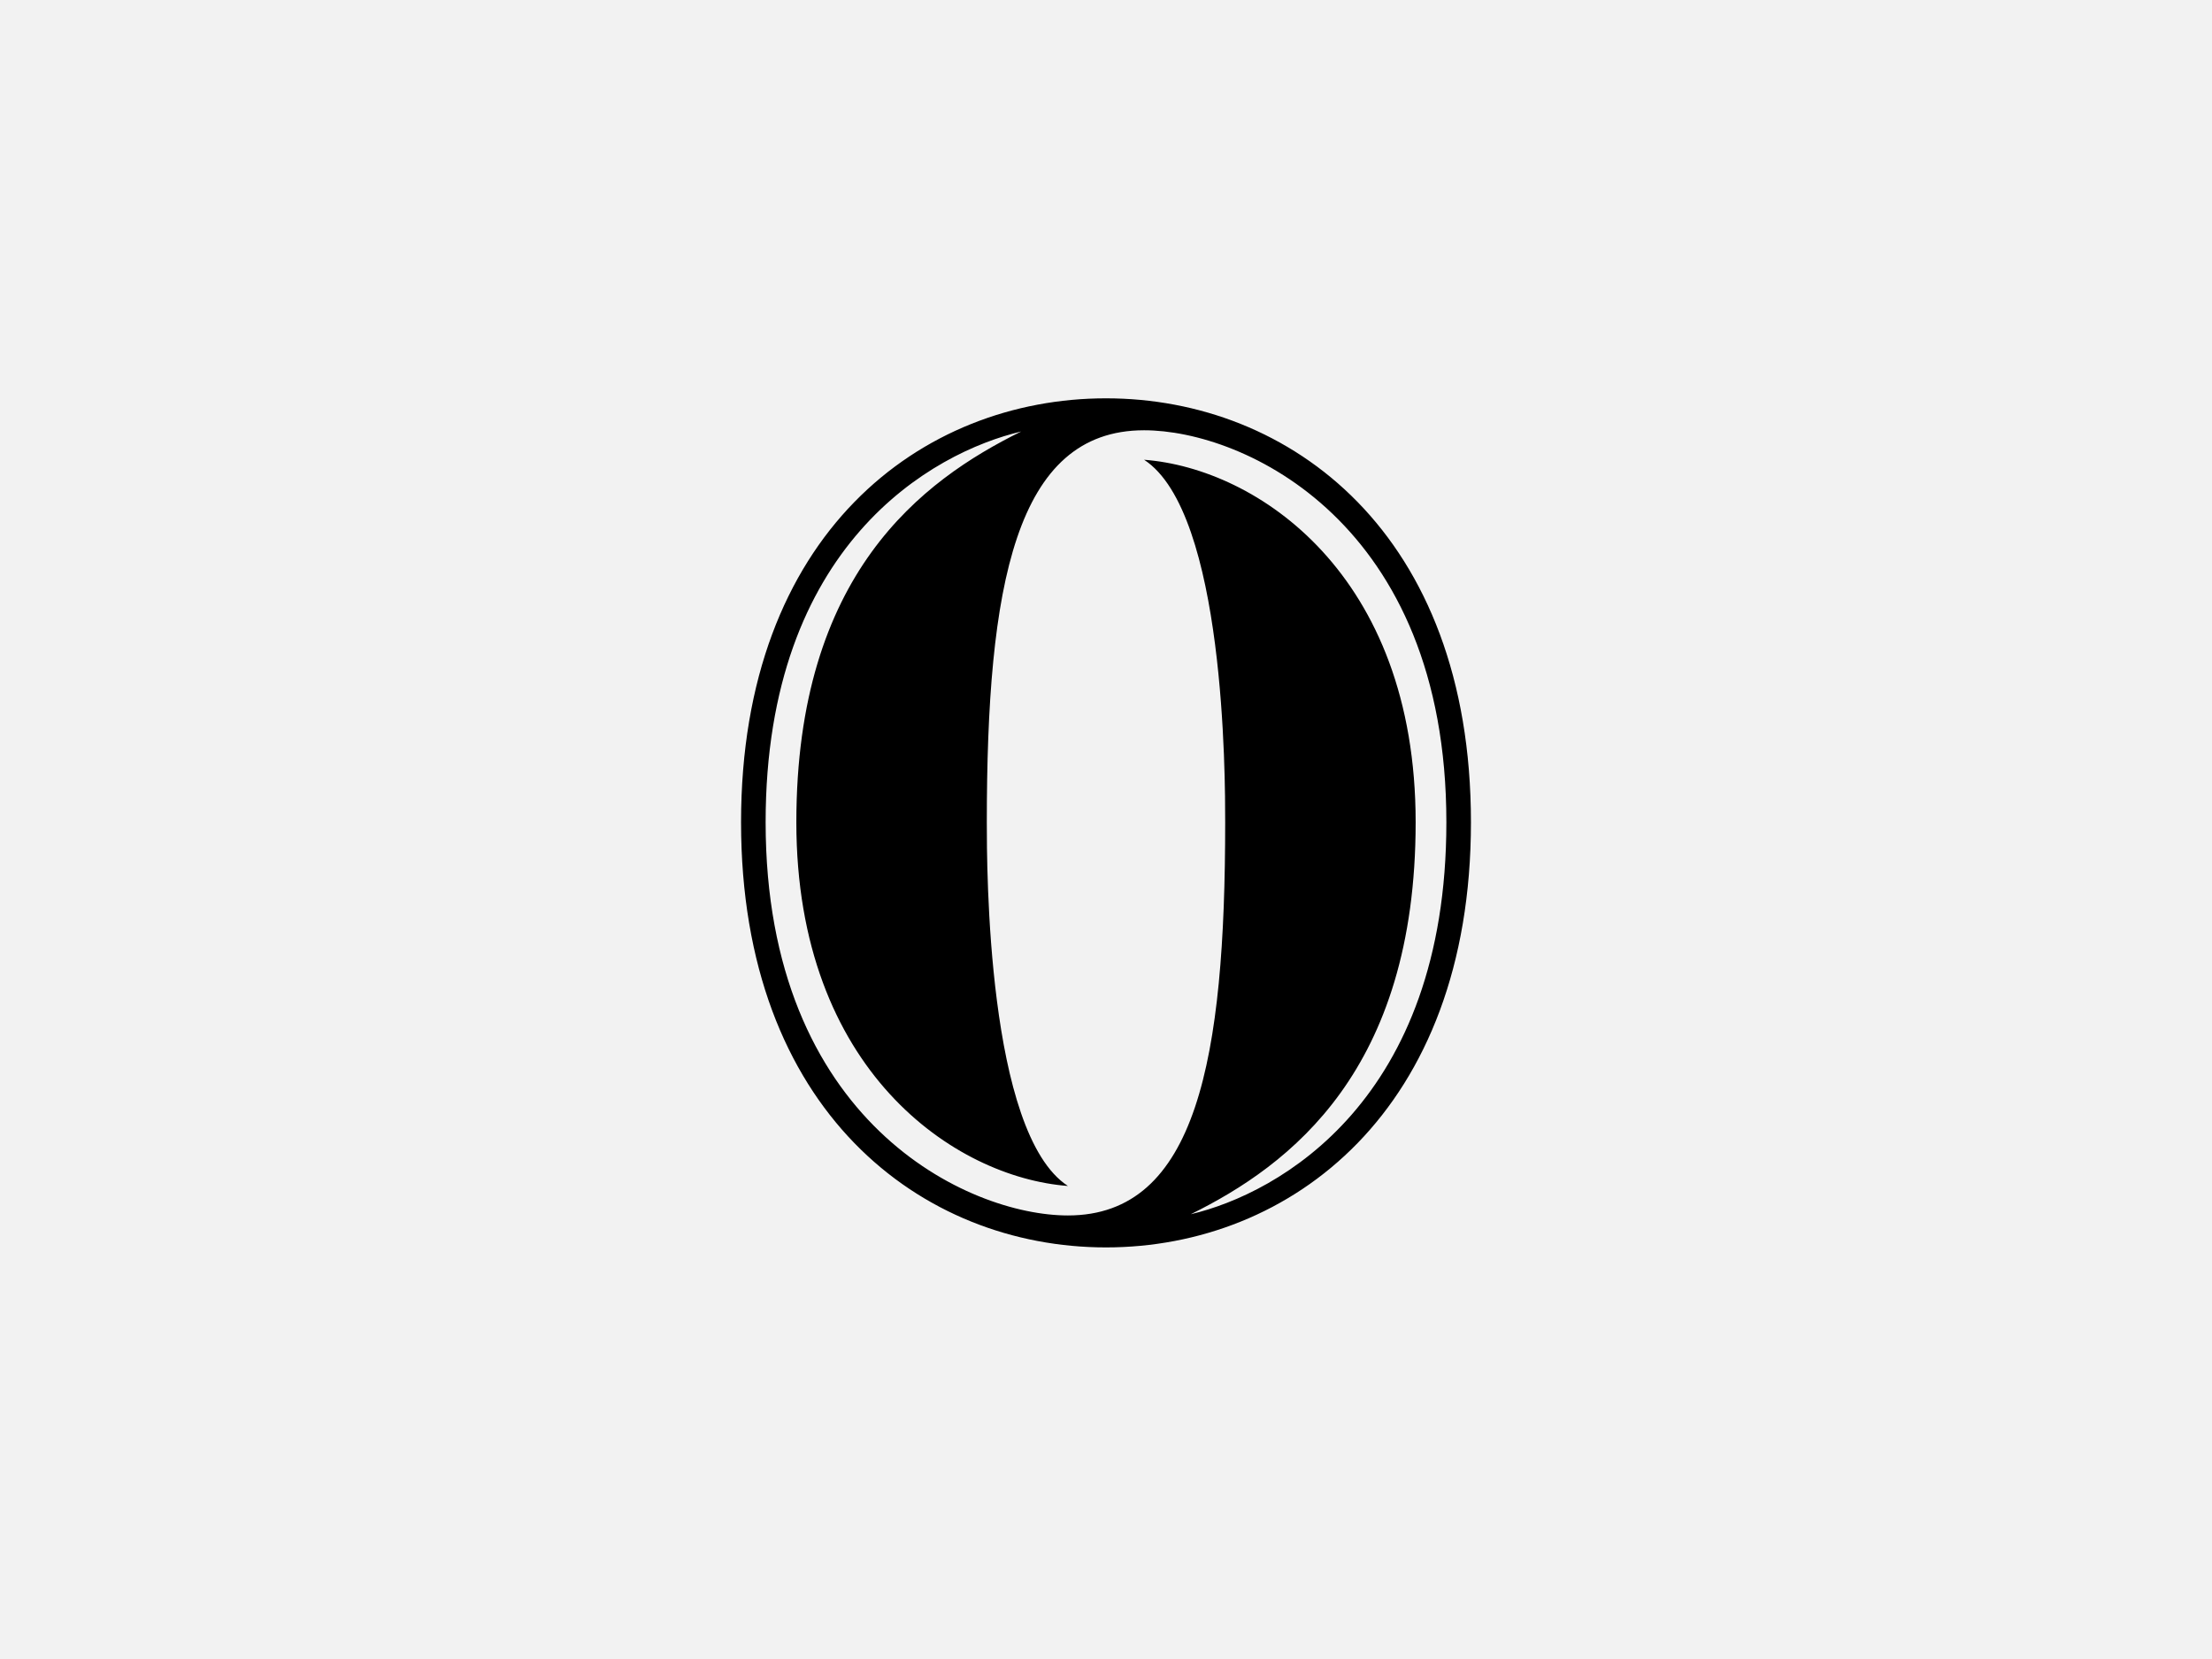
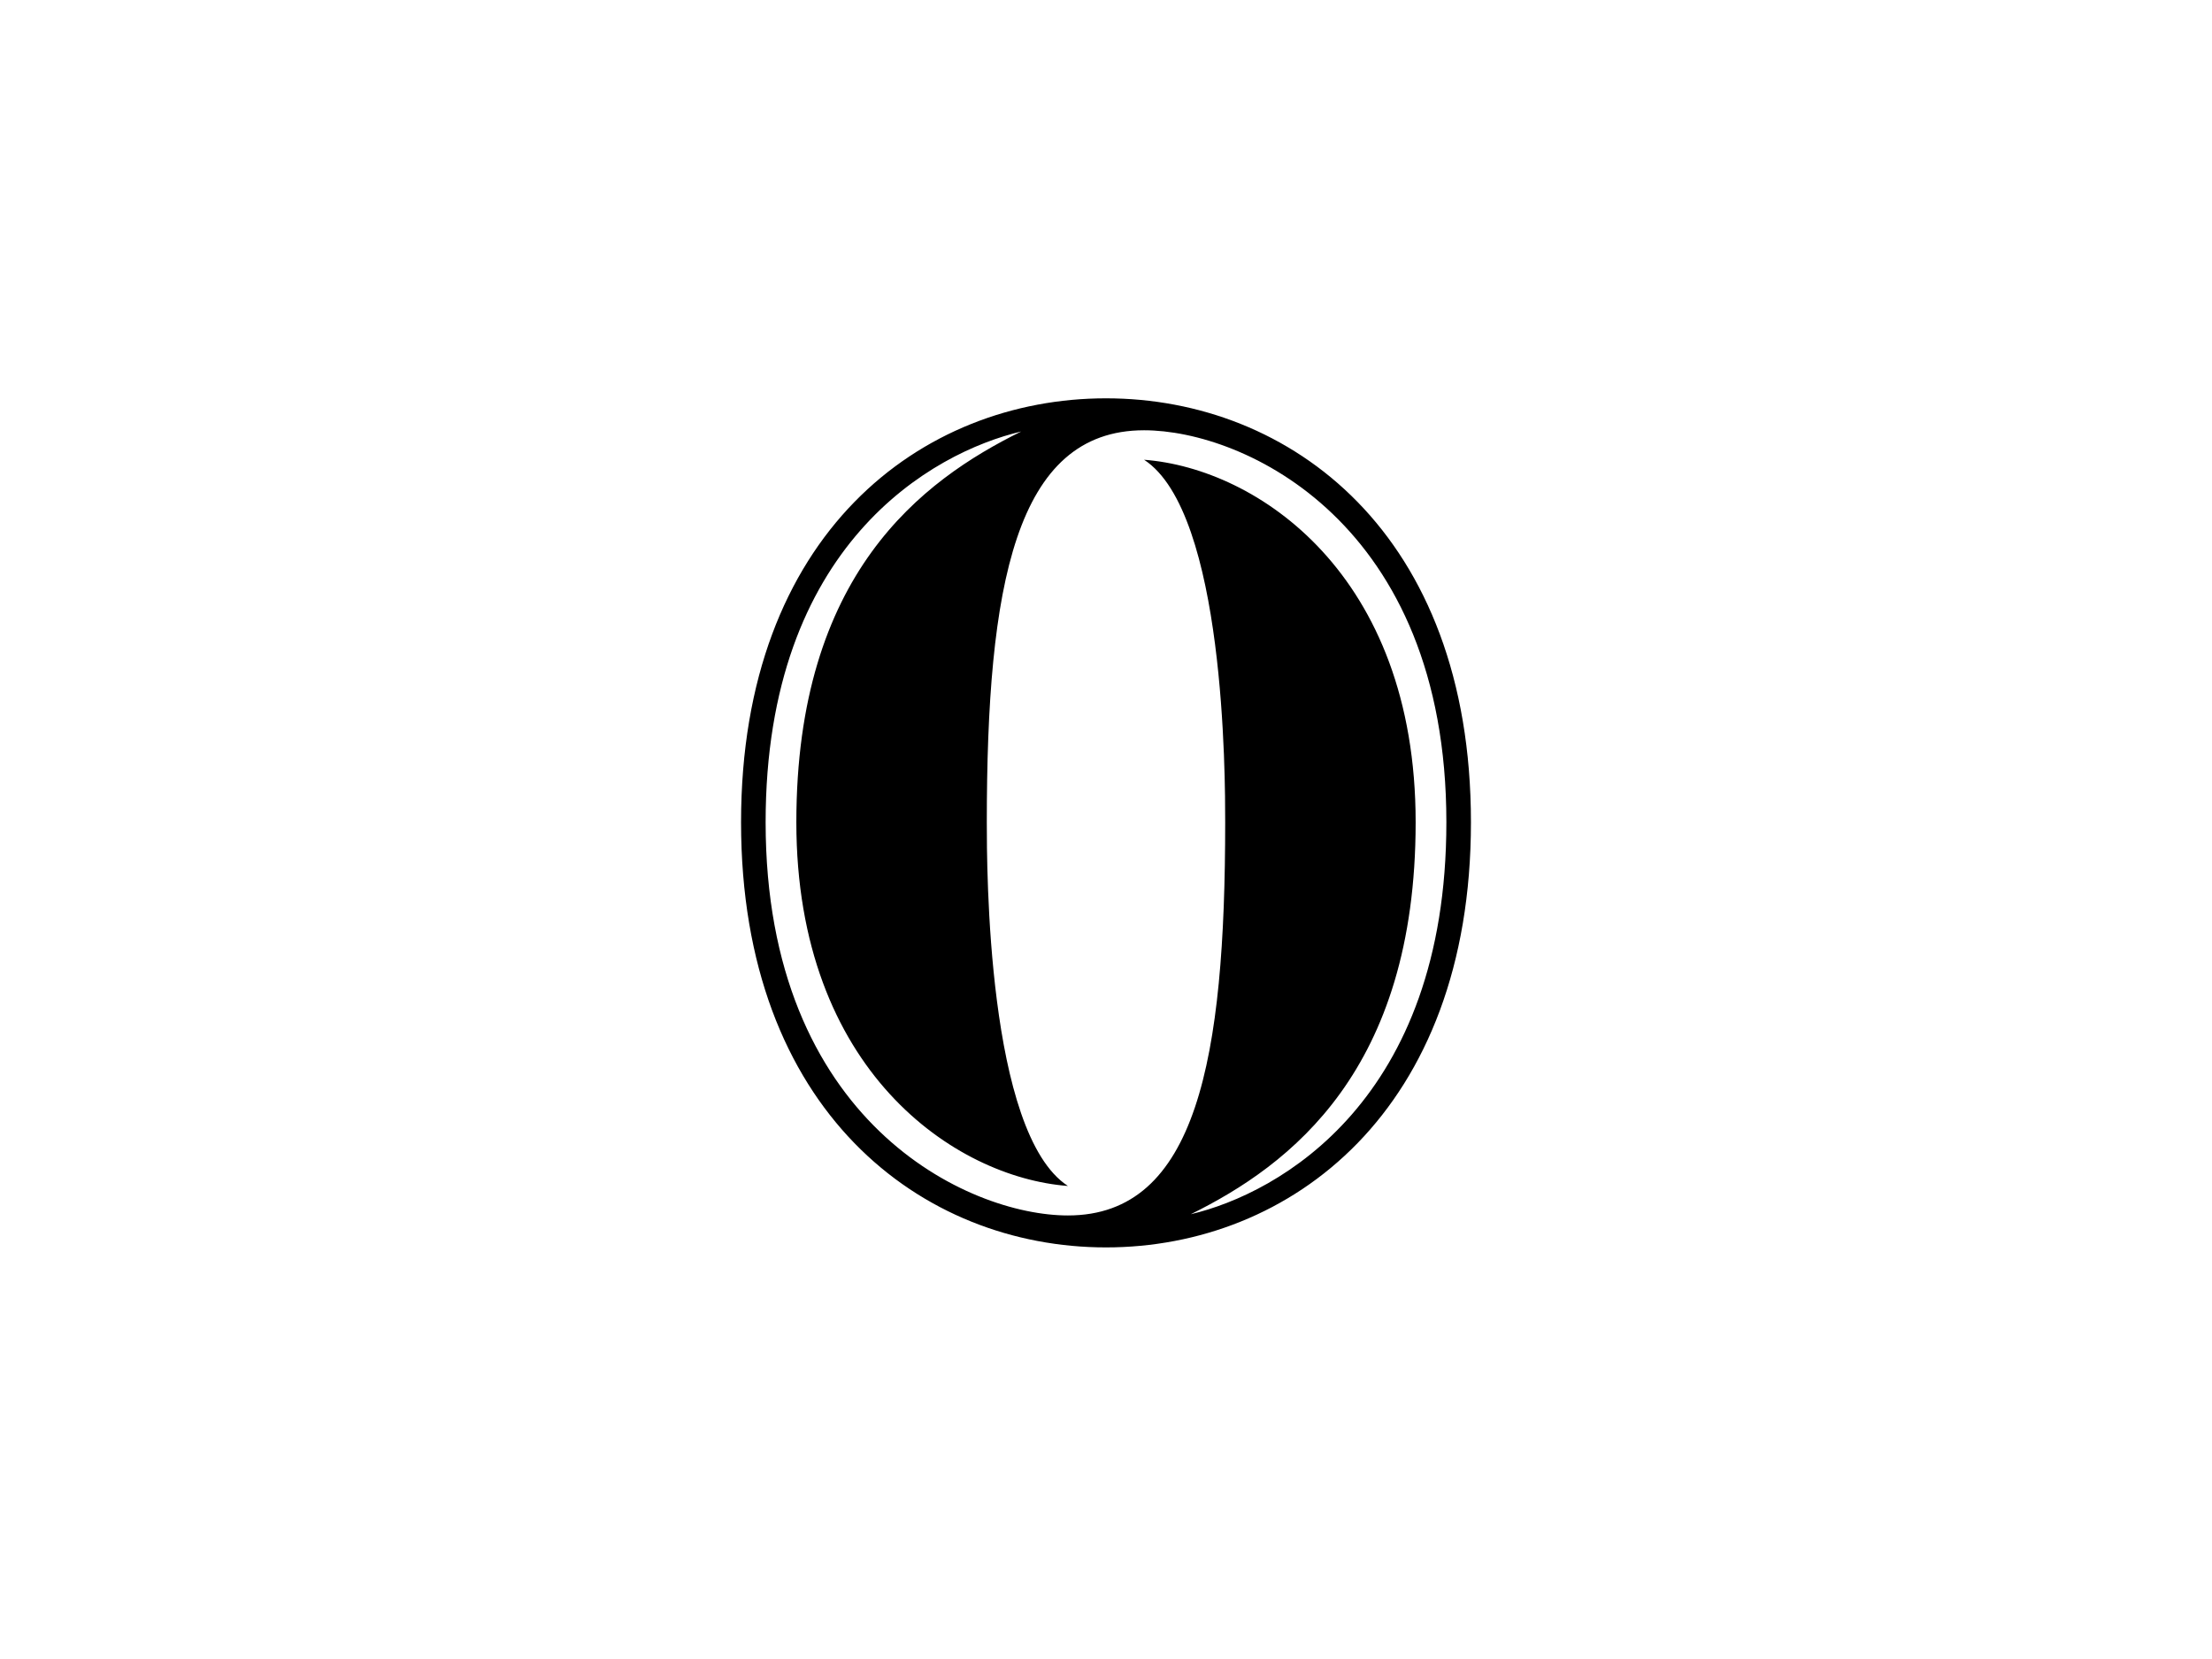
<svg xmlns="http://www.w3.org/2000/svg" version="1.1" x="0px" y="0px" viewBox="0 0 2000 1500" style="enable-background:new 0 0 2000 1500;" xml:space="preserve">
  <style type="text/css">
	.st0{fill:#F2F2F2;}
</style>
  <g id="Layer_2">
-     <rect x="-44" y="-33" class="st0" width="2088" height="1566" />
-   </g>
+     </g>
  <g id="Layer_1">
    <g>
-       <path d="M1329.97,743.445c0,261.087-163.318,384.408-329.97,384.408s-329.97-123.321-329.97-384.408S833.349,360.147,1000,360.147    S1329.97,482.358,1329.97,743.445z M1307.749,743.445c0-271.086-183.316-354.412-273.308-354.412    c-116.655,0-142.209,141.098-142.209,354.412c0,39.996,0,281.085,73.327,328.857c-102.213-7.776-245.533-104.435-245.533-328.857    c0-224.424,113.322-308.86,203.314-353.301c-79.992,18.887-231.09,102.213-231.09,353.301    c0,271.086,183.316,355.522,273.309,355.522c116.655,0,142.209-142.209,142.209-355.522c0-39.996,0-279.974-73.327-327.748    c102.213,7.777,245.532,103.324,245.532,327.748c0,224.423-113.322,309.971-203.314,354.411    C1156.652,1078.969,1307.749,994.532,1307.749,743.445z" />
+       <path d="M1329.97,743.445c0,261.087-163.318,384.408-329.97,384.408s-329.97-123.321-329.97-384.408S833.349,360.147,1000,360.147    S1329.97,482.358,1329.97,743.445M1307.749,743.445c0-271.086-183.316-354.412-273.308-354.412    c-116.655,0-142.209,141.098-142.209,354.412c0,39.996,0,281.085,73.327,328.857c-102.213-7.776-245.533-104.435-245.533-328.857    c0-224.424,113.322-308.86,203.314-353.301c-79.992,18.887-231.09,102.213-231.09,353.301    c0,271.086,183.316,355.522,273.309,355.522c116.655,0,142.209-142.209,142.209-355.522c0-39.996,0-279.974-73.327-327.748    c102.213,7.777,245.532,103.324,245.532,327.748c0,224.423-113.322,309.971-203.314,354.411    C1156.652,1078.969,1307.749,994.532,1307.749,743.445z" />
    </g>
  </g>
</svg>